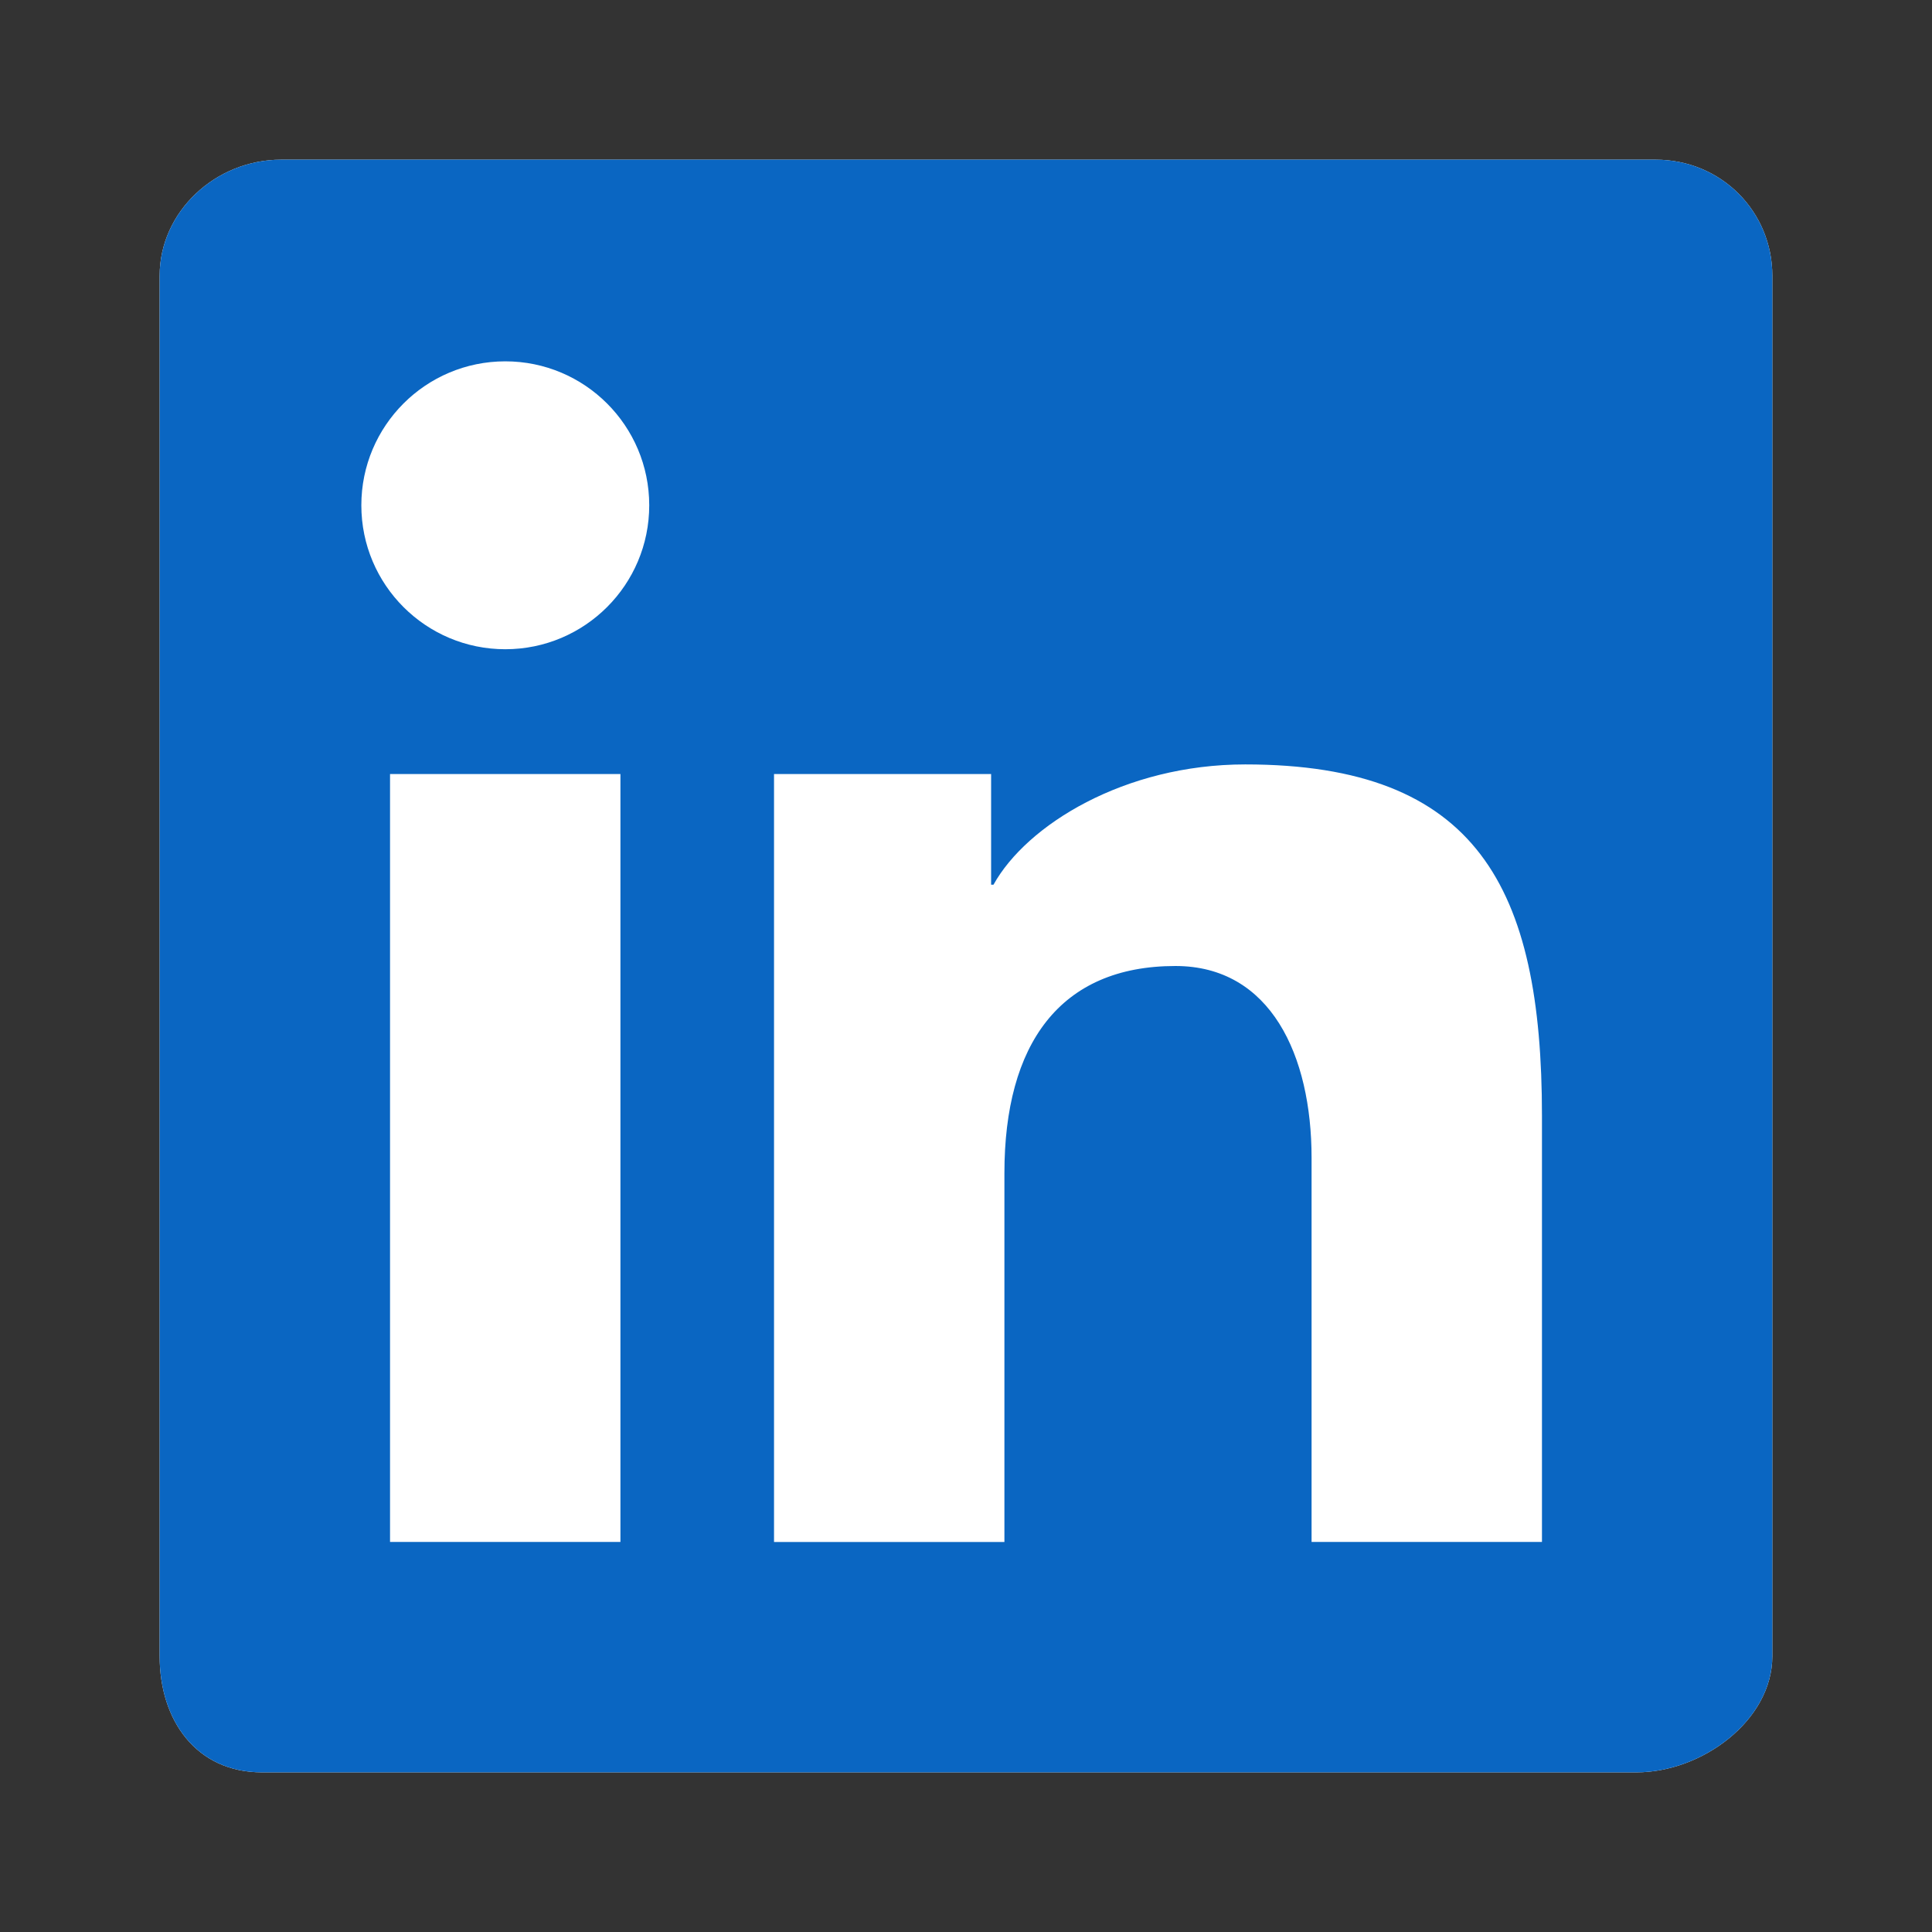
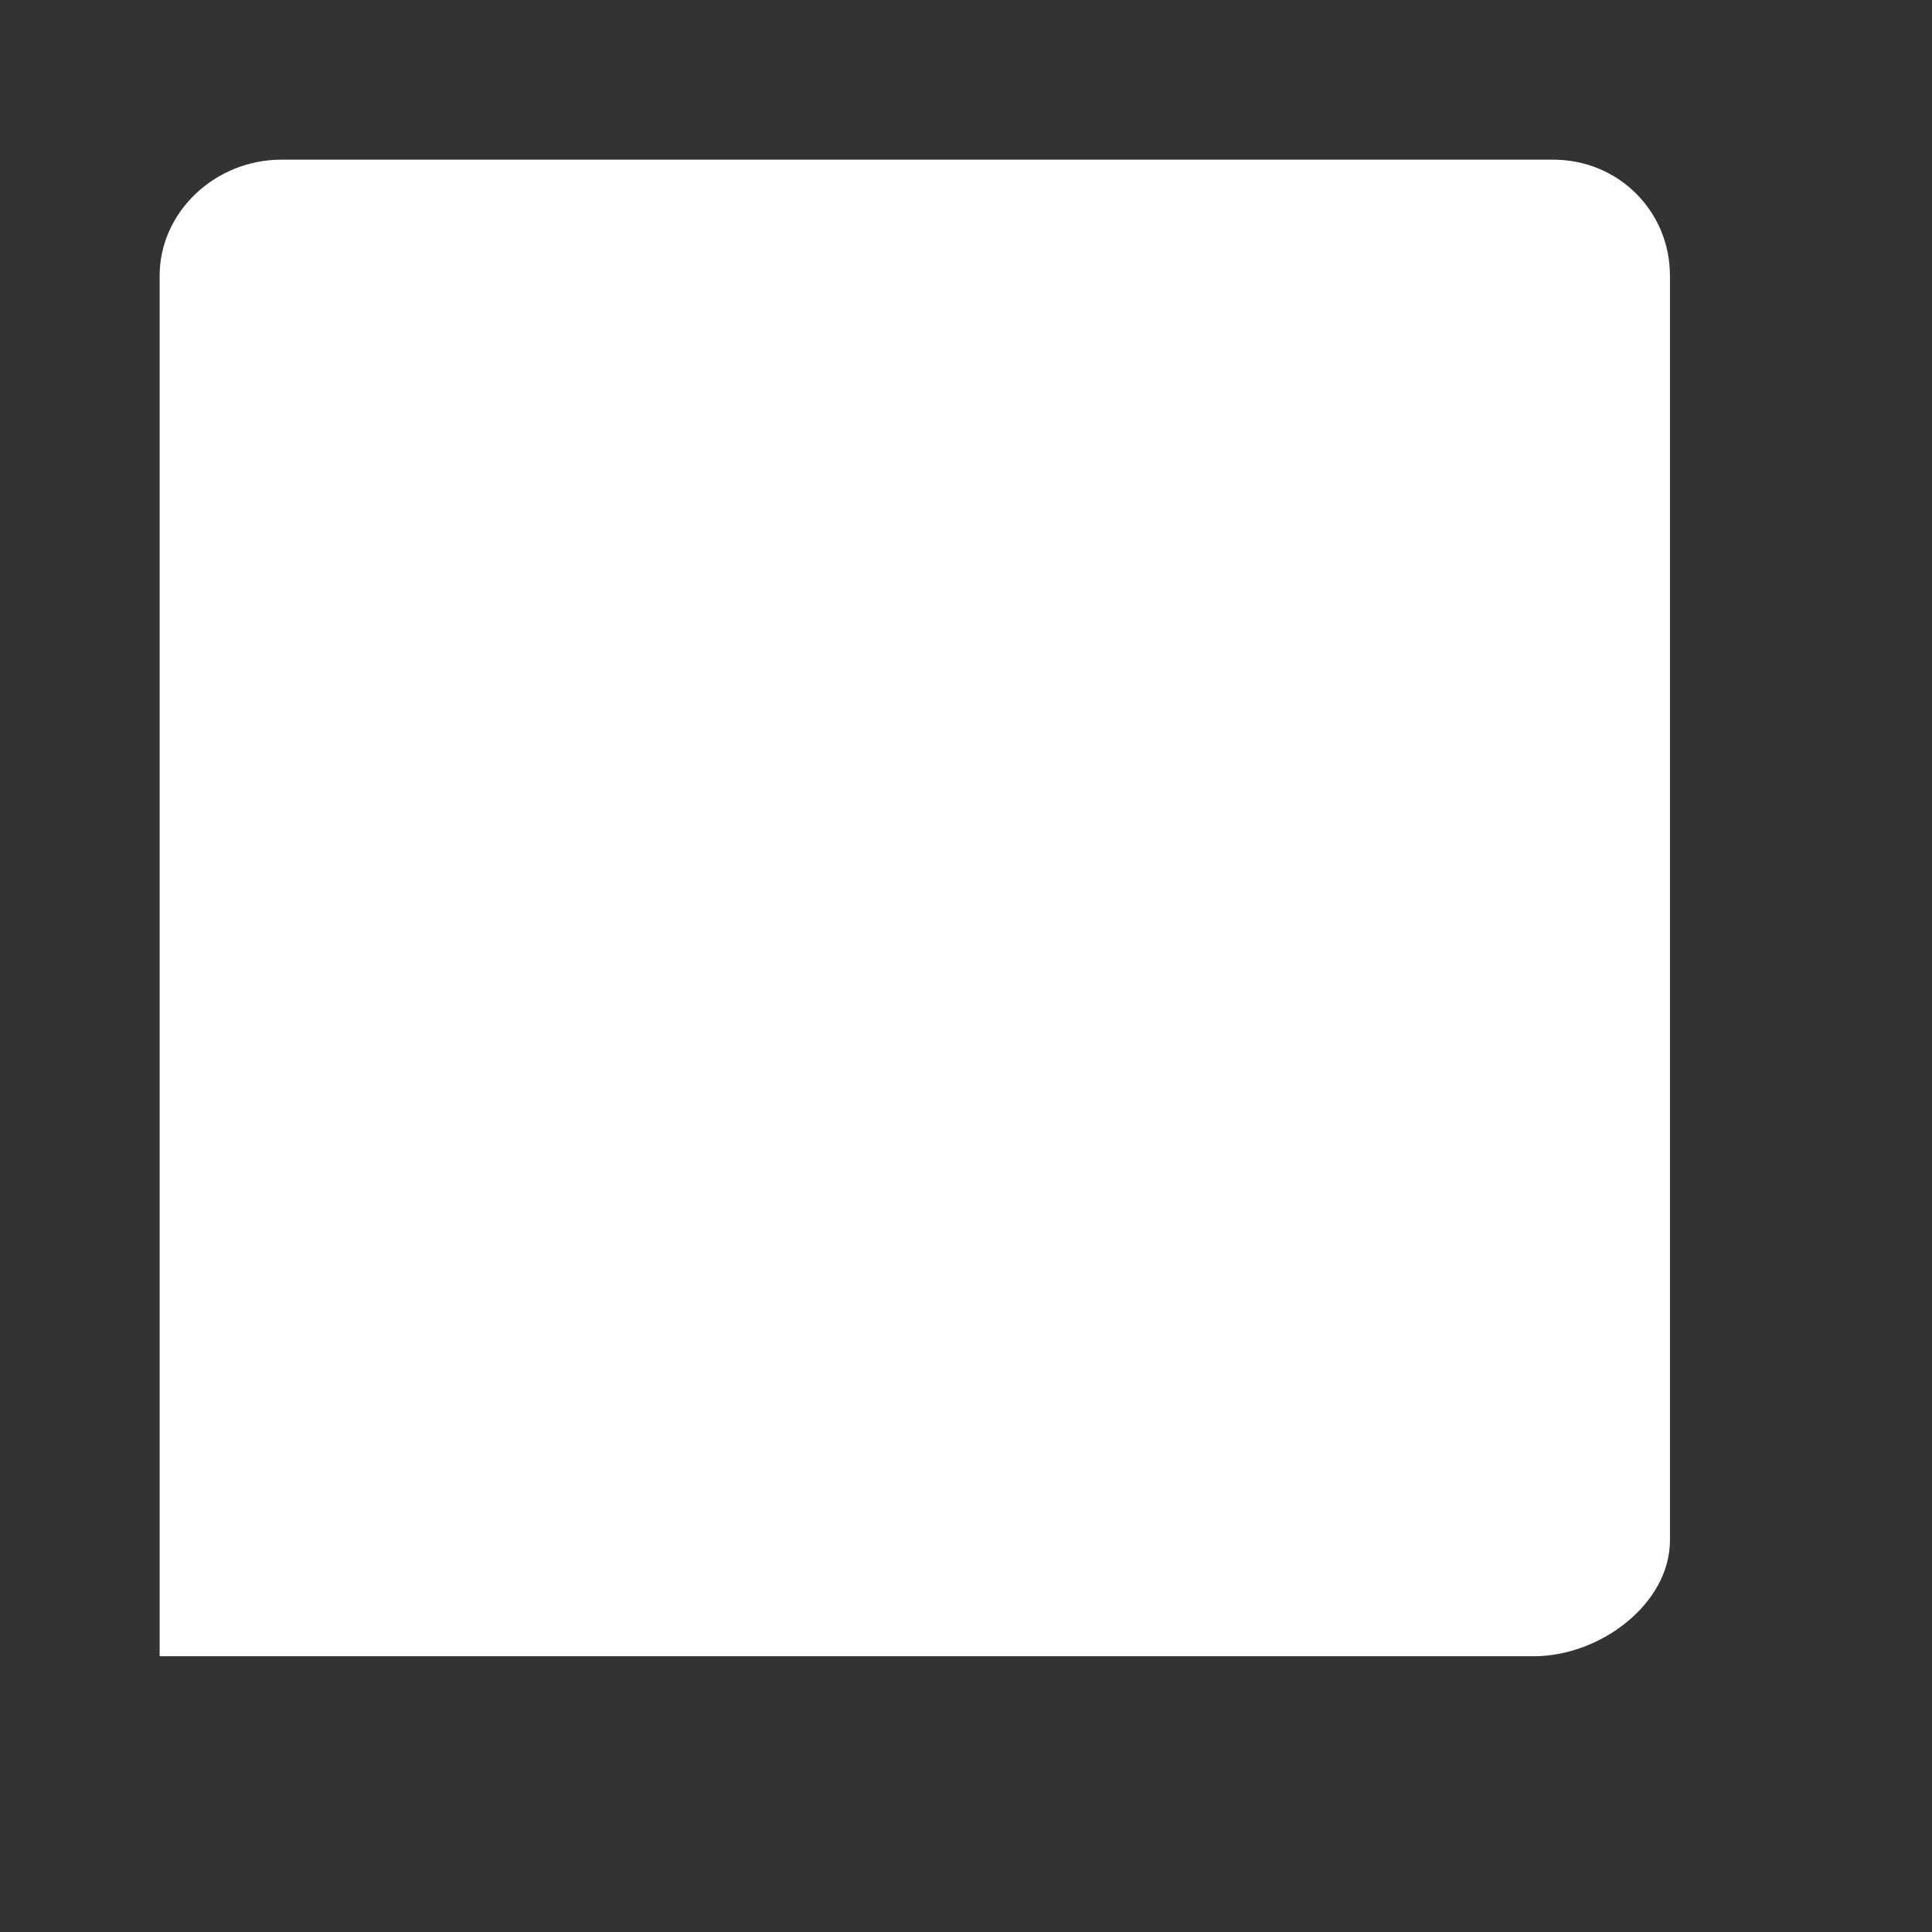
<svg xmlns="http://www.w3.org/2000/svg" id="_Слой_1" version="1.1" viewBox="0 0 68 68">
  <rect x="0" y="0" width="68" height="68" fill="#333333" stroke="none" />
  <g id="g1905">
-     <path id="path1901" d="M58.269,5.62H9.898c-2.314,0-4.279,1.83-4.279,4.084v48.59c0,2.257,1.289,4.087,3.603,4.087h48.371c2.316,0,4.787-1.83,4.787-4.087V9.704c0-2.254-1.795-4.084-4.111-4.084" fill="#fff" fill-rule="evenodd" />
-     <path id="path1903" d="M58.269,5.62H9.898c-2.314,0-4.279,1.83-4.279,4.084v48.59c0,2.257,1.289,4.087,3.603,4.087h48.371c2.316,0,4.787-1.83,4.787-4.087V9.704c0-2.254-1.795-4.084-4.111-4.084ZM27.243,27.243h7.641v3.895h.084c1.165-2.1,4.606-4.233,8.86-4.233,8.165,0,10.444,4.335,10.444,12.366v15.001h-8.109v-13.523c0-3.595-1.435-6.749-4.792-6.749-4.076,0-6.019,2.76-6.019,7.29v12.982h-8.109v-27.029ZM13.728,54.272h8.109v-27.029h-8.109v27.029ZM22.851,17.783c.001,2.798-2.267,5.067-5.065,5.068s-5.067-2.267-5.068-5.065c-.001-2.798,2.267-5.067,5.065-5.068s5.067,2.267,5.068,5.065Z" fill="#0a66c2" fill-rule="evenodd" />
+     <path id="path1901" d="M58.269,5.62H9.898c-2.314,0-4.279,1.83-4.279,4.084v48.59h48.371c2.316,0,4.787-1.83,4.787-4.087V9.704c0-2.254-1.795-4.084-4.111-4.084" fill="#fff" fill-rule="evenodd" />
  </g>
</svg>